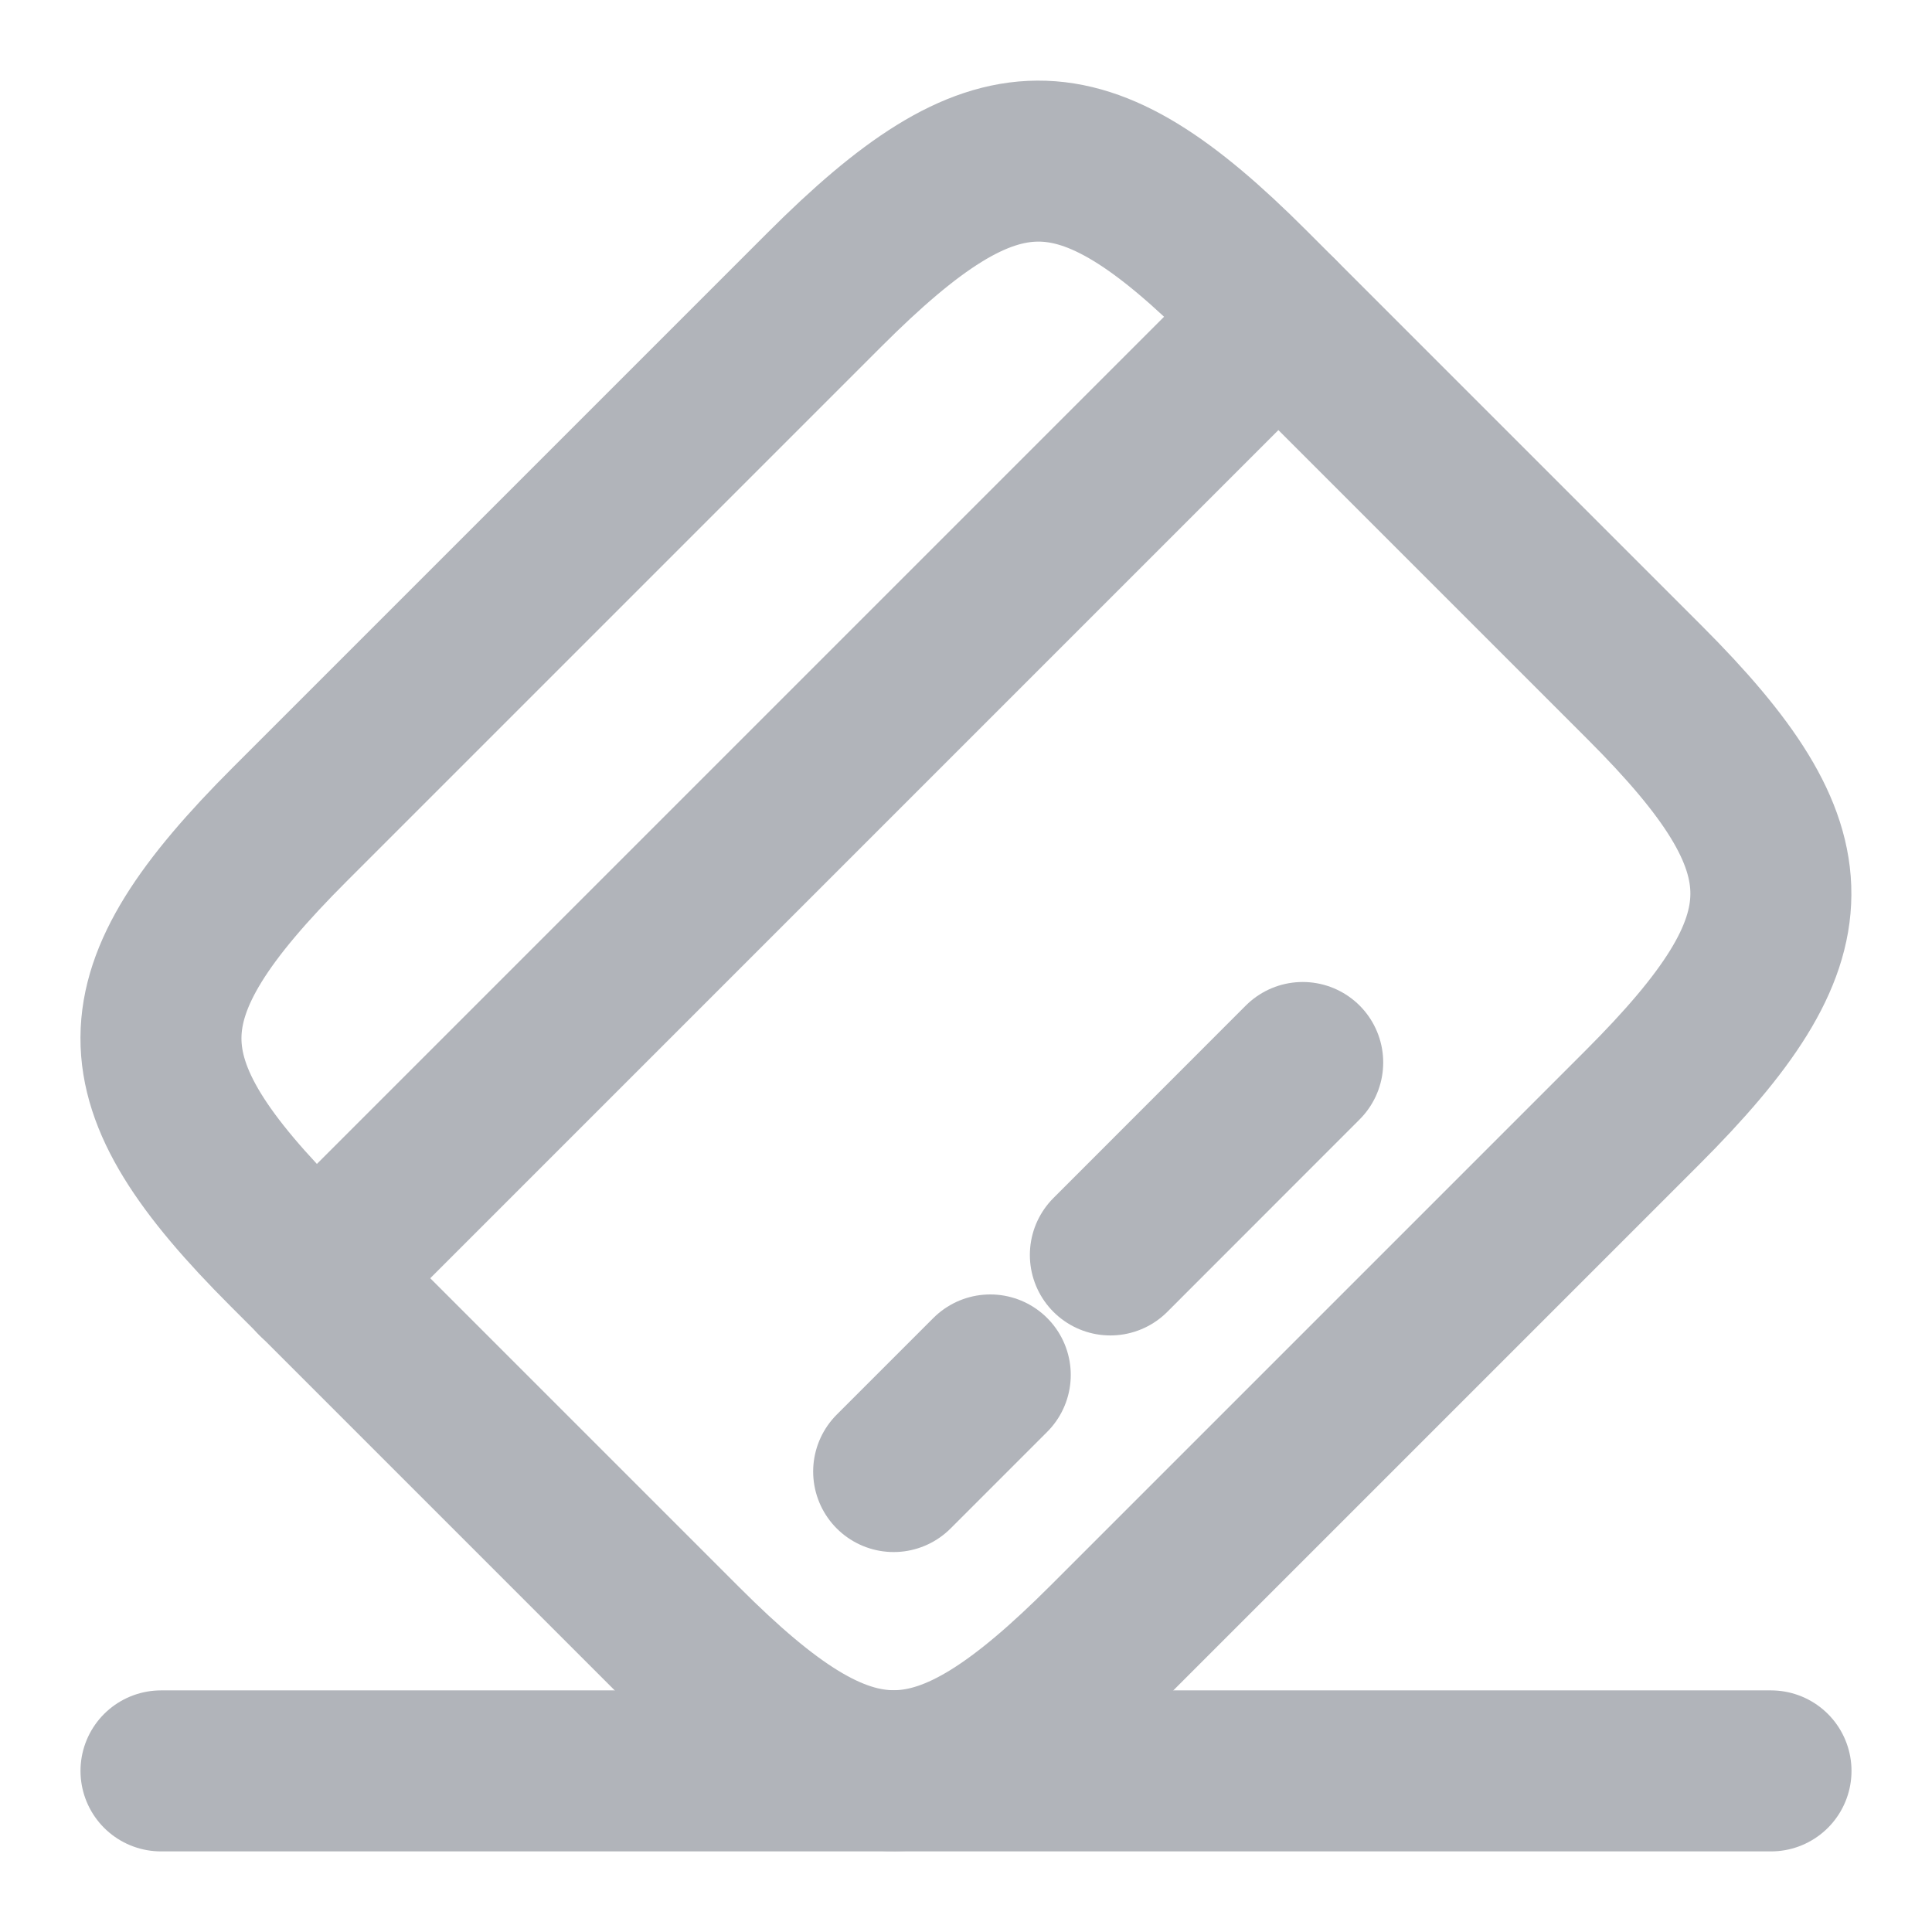
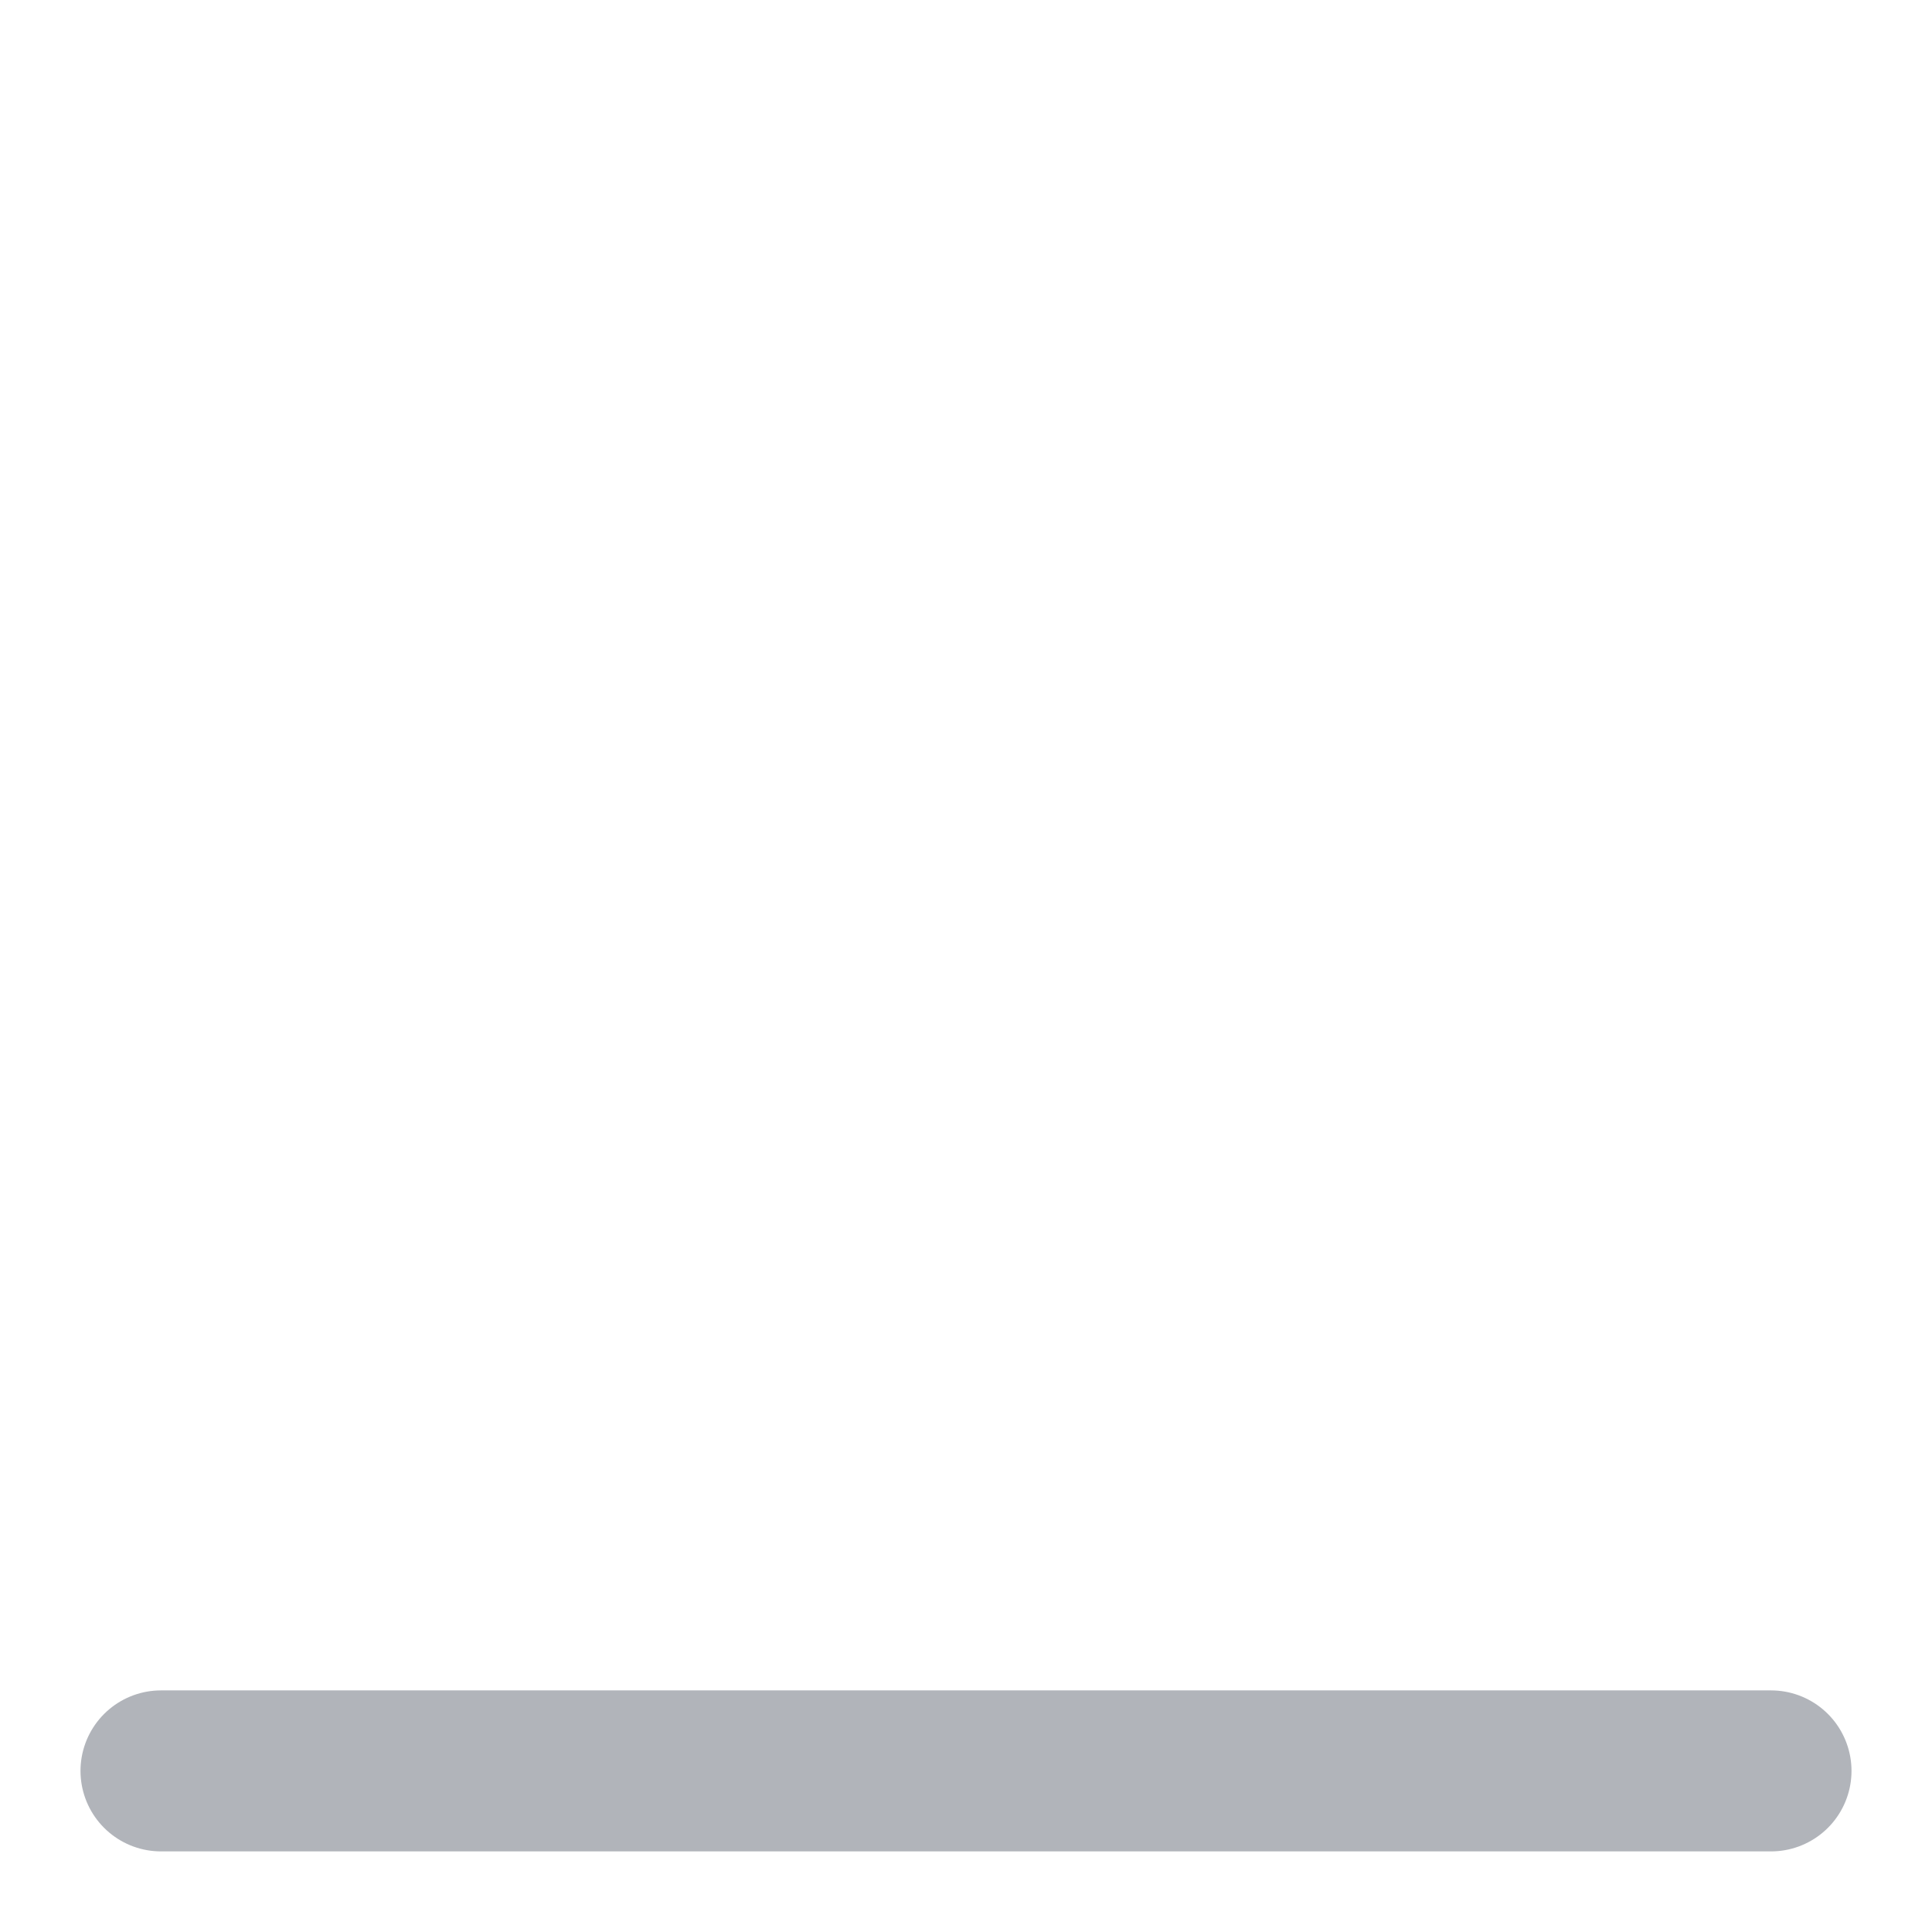
<svg xmlns="http://www.w3.org/2000/svg" width="18" height="18" viewBox="0 0 18 18" fill="none">
-   <path d="M2.947 11.91L11.91 2.947" stroke="#B1B4BA" stroke-width="1.5" stroke-miterlimit="10" stroke-linecap="round" stroke-linejoin="round" />
-   <path d="M8.326 13.71L9.226 12.81" stroke="#B1B4BA" stroke-width="1.5" stroke-miterlimit="10" stroke-linecap="round" stroke-linejoin="round" />
-   <path d="M10.345 11.692L12.137 9.899" stroke="#B1B4BA" stroke-width="1.5" stroke-miterlimit="10" stroke-linecap="round" stroke-linejoin="round" />
-   <path d="M2.701 7.679L7.681 2.699C9.271 1.109 10.066 1.102 11.641 2.677L15.323 6.359C16.898 7.934 16.891 8.729 15.301 10.319L10.321 15.299C8.731 16.889 7.936 16.897 6.361 15.322L2.678 11.639C1.103 10.064 1.103 9.277 2.701 7.679Z" stroke="#B1B4BA" stroke-width="1.5" stroke-linecap="round" stroke-linejoin="round" />
  <path d="M1.5 16.499H16.5" stroke="#B1B4BA" stroke-width="1.5" stroke-linecap="round" stroke-linejoin="round" />
</svg>